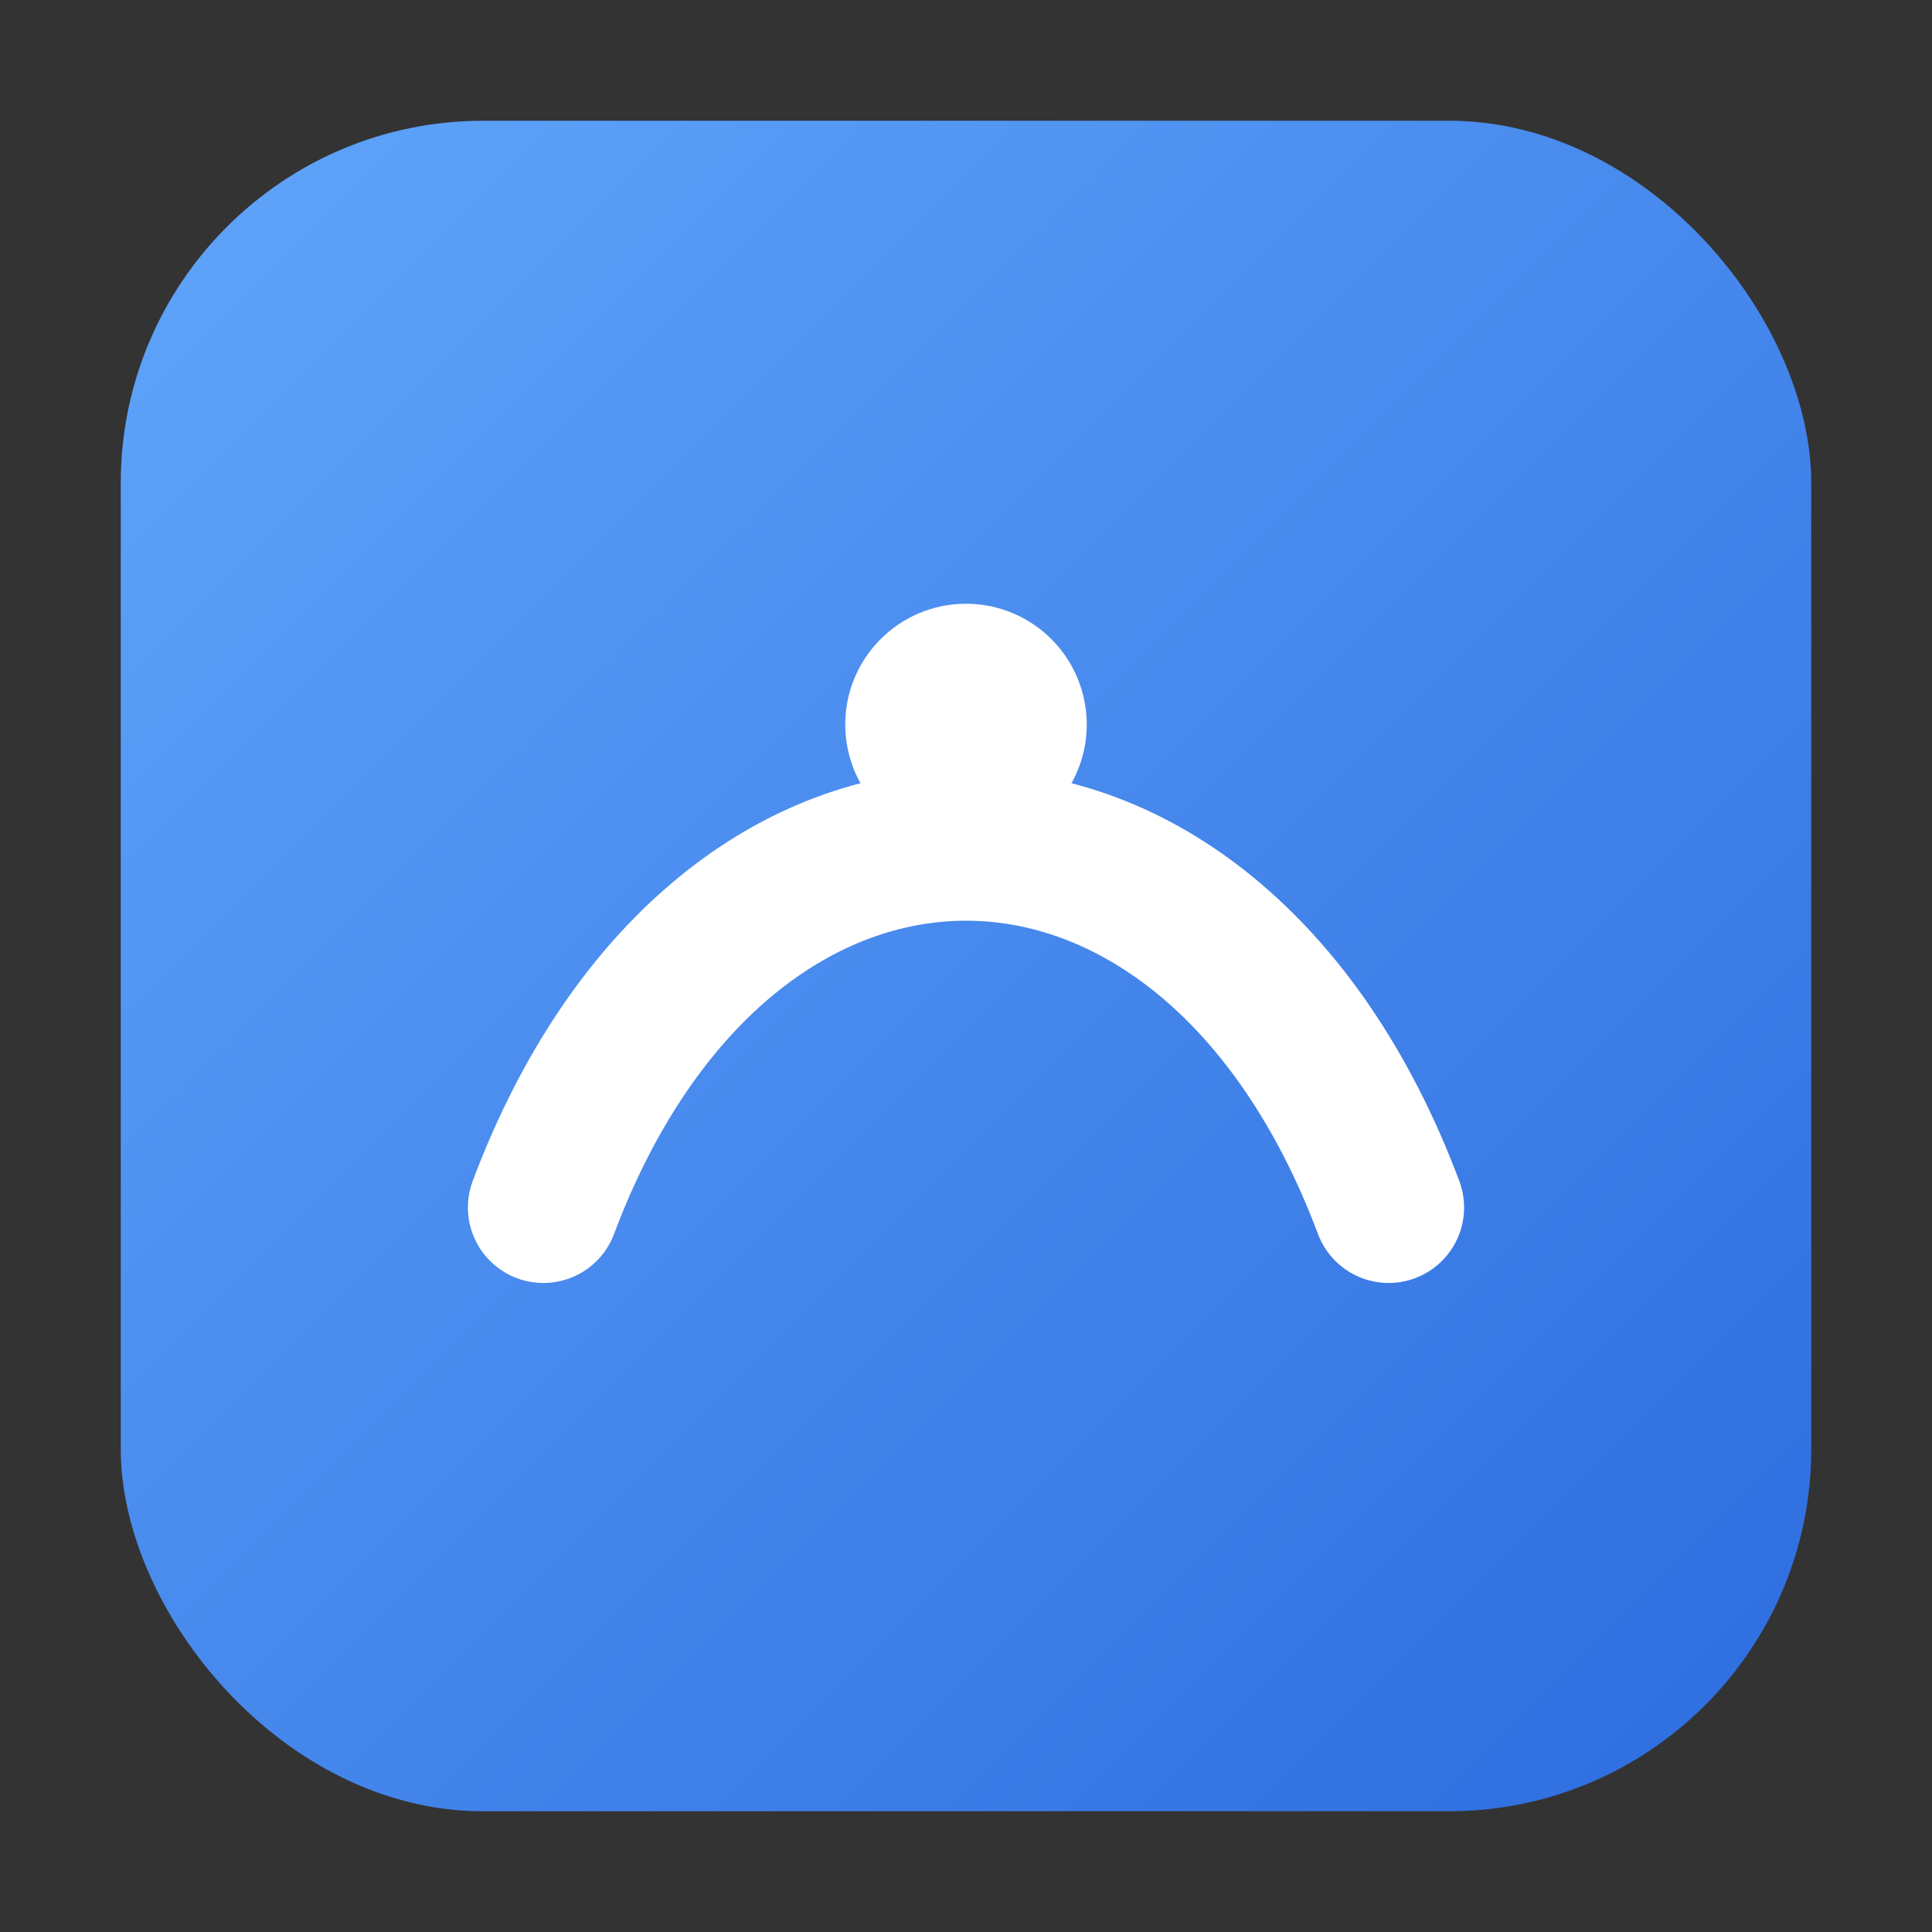
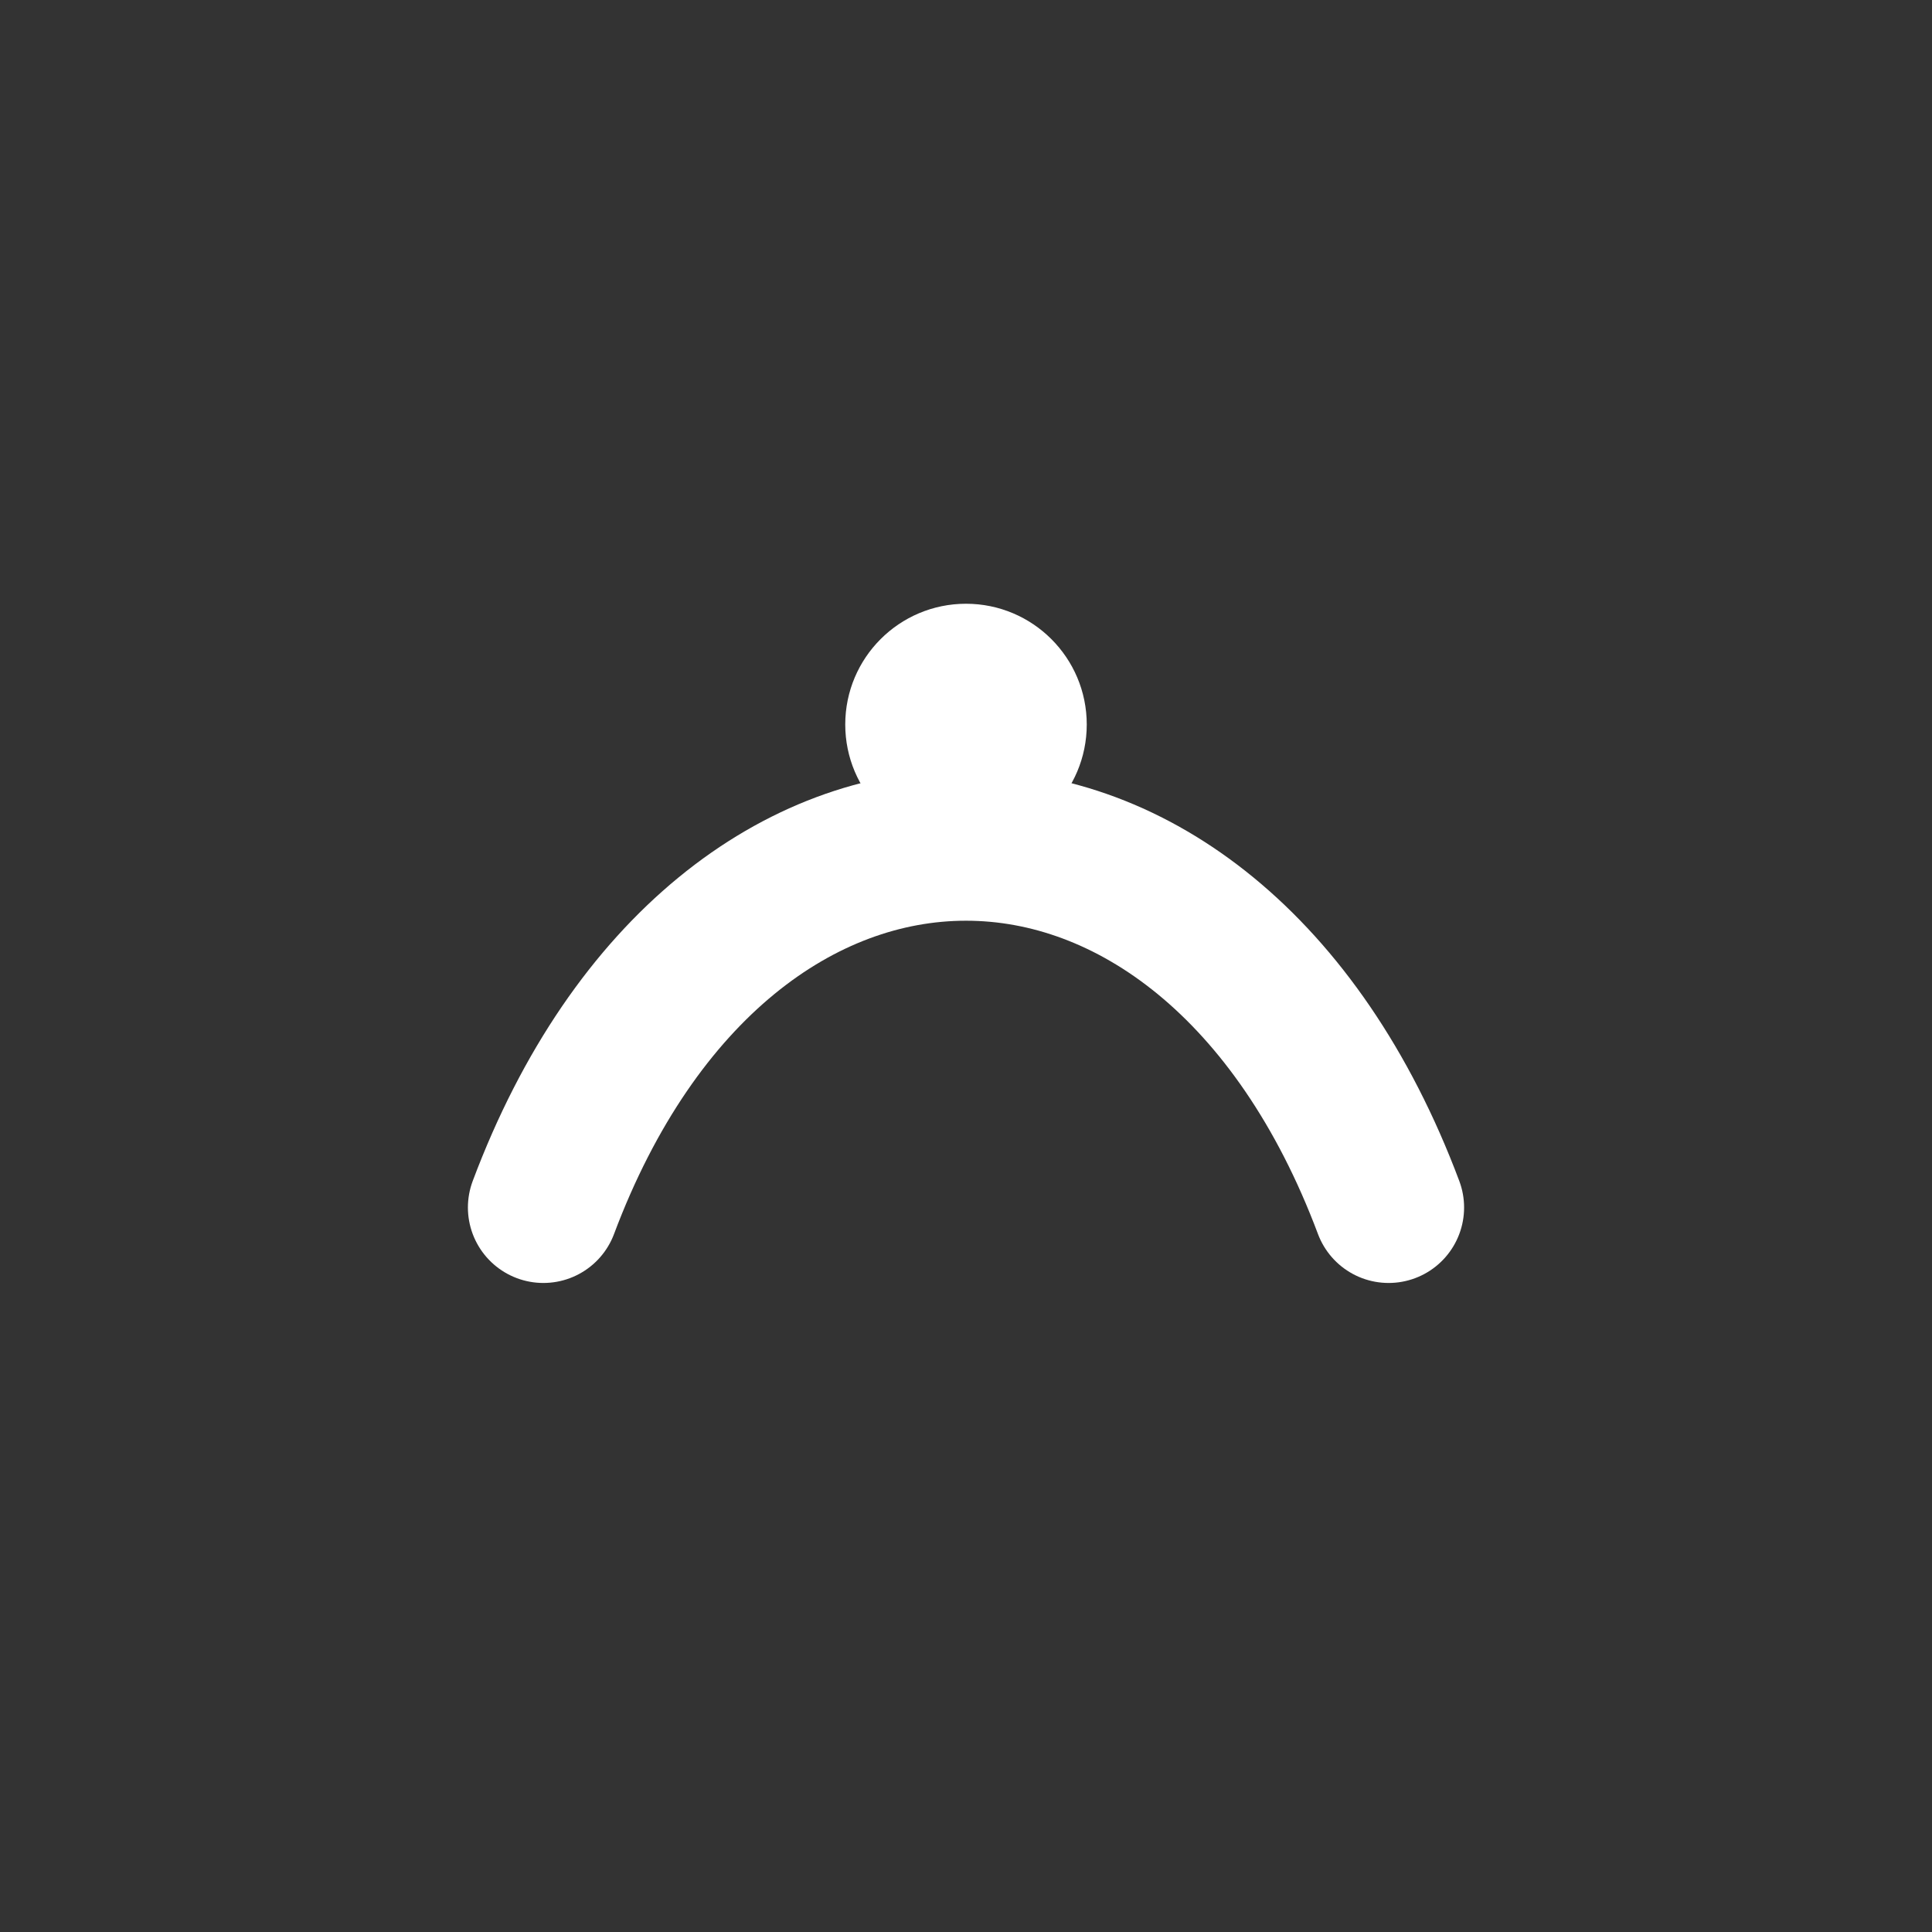
<svg xmlns="http://www.w3.org/2000/svg" width="128" height="128" viewBox="0 0 128 128">
  <rect x="0" y="0" width="128" height="128" fill="#333333" stroke="none" />
  <defs>
    <linearGradient id="g" x1="0" y1="0" x2="1" y2="1">
      <stop offset="0" stop-color="#60a5fa" />
      <stop offset="1" stop-color="#2d6cdf" />
    </linearGradient>
  </defs>
-   <rect rx="24" ry="24" x="8" y="8" width="112" height="112" fill="url(#g)" />
  <path d="M36 80c12-32 44-32 56 0" fill="none" stroke="#fff" stroke-width="10" stroke-linecap="round" />
  <circle cx="64" cy="48" r="8" fill="#fff" />
</svg>